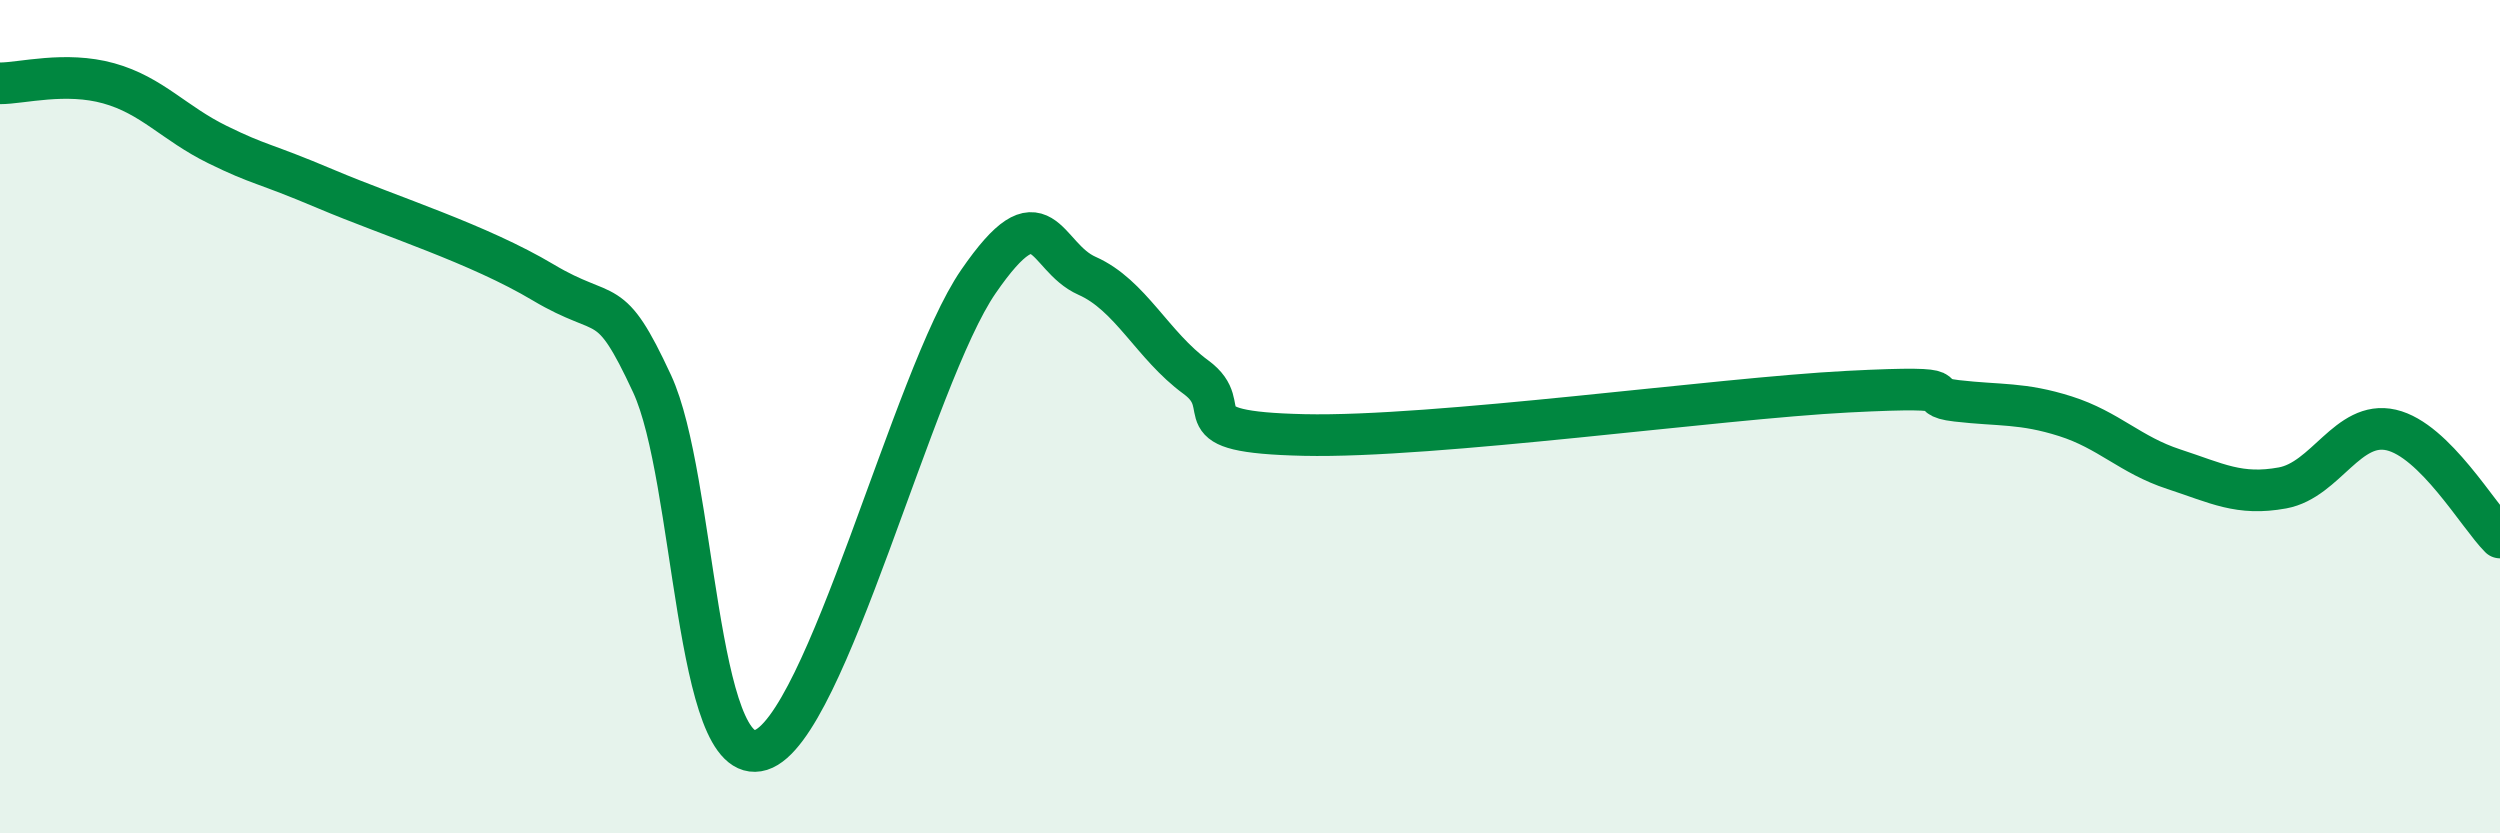
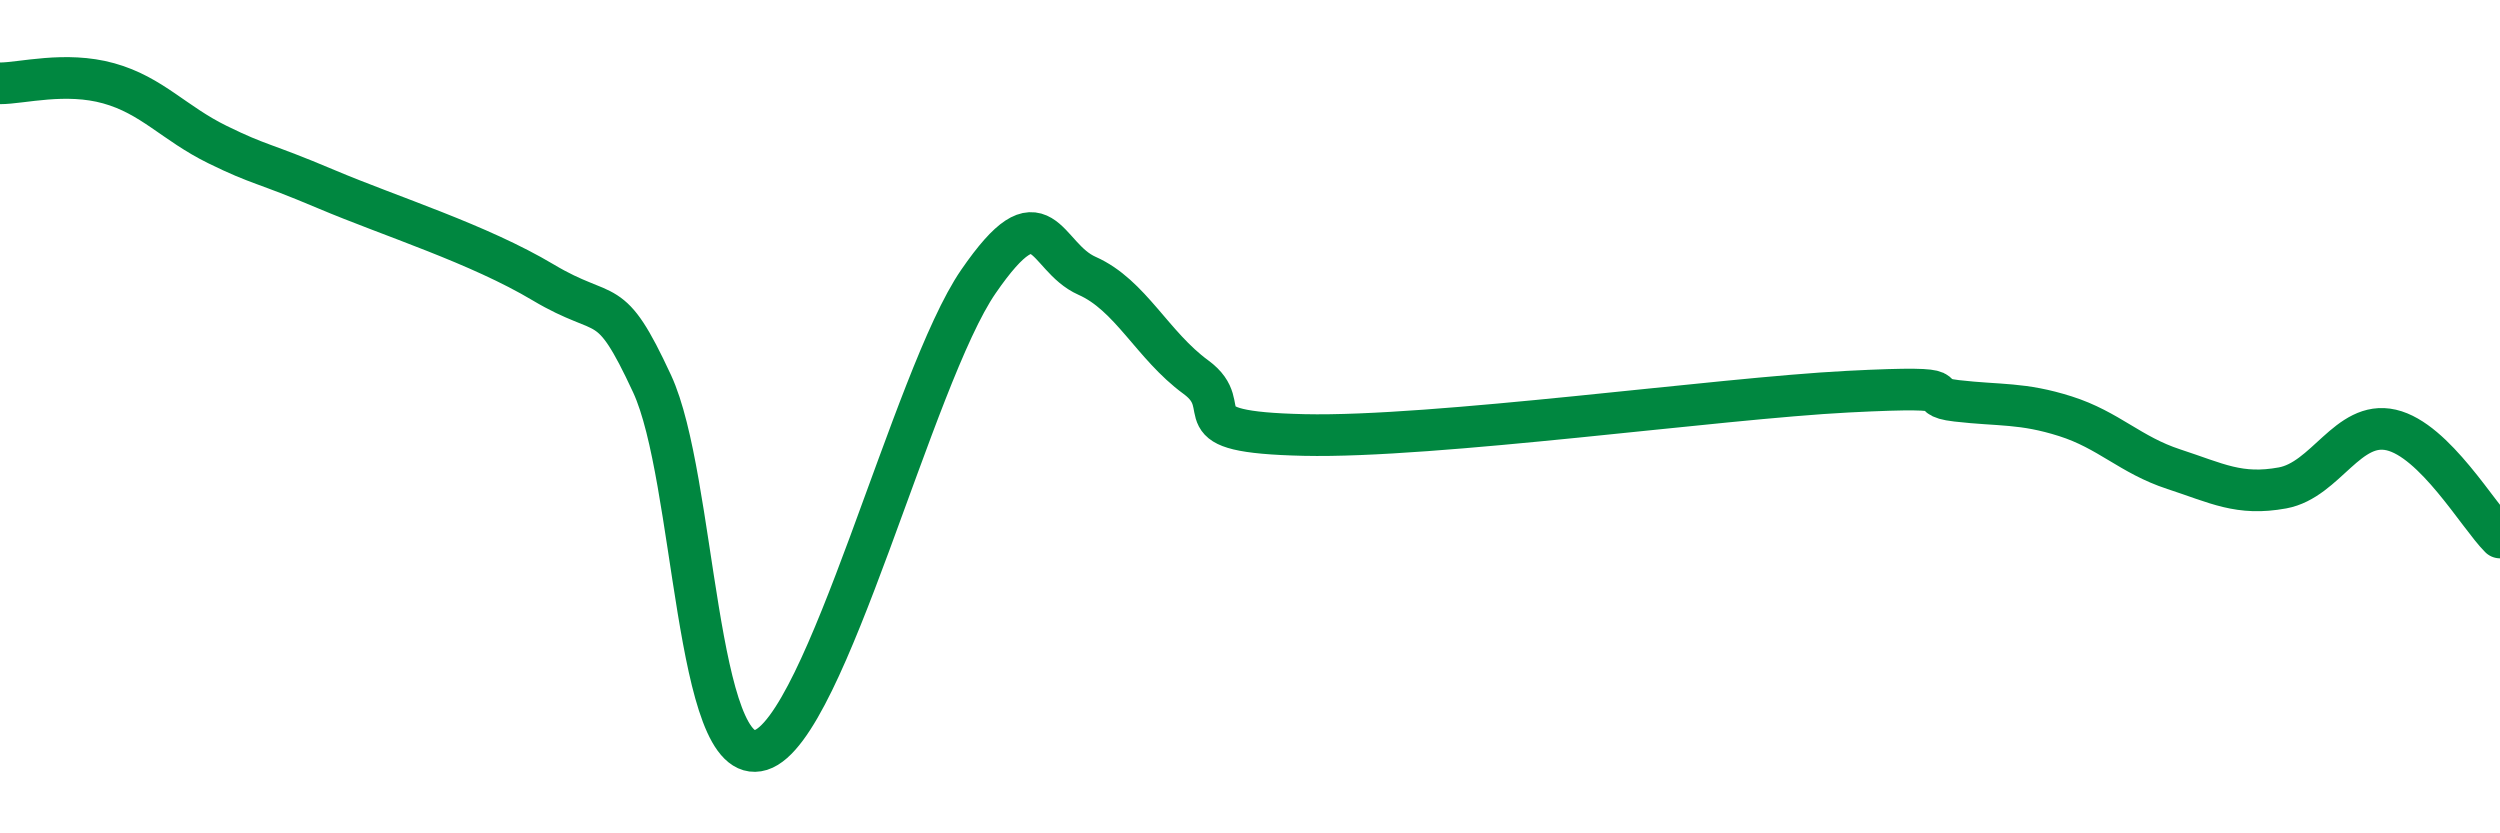
<svg xmlns="http://www.w3.org/2000/svg" width="60" height="20" viewBox="0 0 60 20">
-   <path d="M 0,2 C 0.52,2 1.57,1.71 2.61,2 C 3.65,2.29 4.18,2.96 5.22,3.47 C 6.26,3.98 6.27,3.88 7.83,4.54 C 9.39,5.2 11.48,5.85 13.04,6.78 C 14.6,7.71 14.61,6.97 15.65,9.21 C 16.69,11.45 16.69,18.49 18.26,18 C 19.83,17.51 21.91,9.04 23.48,6.76 C 25.05,4.48 25.05,6.16 26.09,6.62 C 27.13,7.08 27.66,8.29 28.7,9.05 C 29.74,9.81 28.17,10.37 31.3,10.44 C 34.43,10.51 41.22,9.56 44.35,9.4 C 47.48,9.24 45.92,9.5 46.96,9.62 C 48,9.74 48.53,9.66 49.57,9.99 C 50.61,10.32 51.13,10.92 52.17,11.26 C 53.21,11.6 53.74,11.9 54.78,11.71 C 55.82,11.52 56.35,10.08 57.39,10.32 C 58.43,10.56 59.48,12.38 60,12.9L60 20L0 20Z" fill="#008740" opacity="0.1" stroke-linecap="round" stroke-linejoin="round" />
  <path d="M 0,2 C 0.52,2 1.57,1.71 2.61,2 C 3.65,2.29 4.18,2.96 5.22,3.47 C 6.26,3.98 6.27,3.88 7.83,4.54 C 9.39,5.2 11.48,5.85 13.04,6.78 C 14.6,7.71 14.61,6.97 15.65,9.21 C 16.69,11.45 16.69,18.49 18.26,18 C 19.83,17.51 21.91,9.04 23.48,6.76 C 25.05,4.48 25.05,6.16 26.09,6.62 C 27.13,7.08 27.66,8.29 28.7,9.05 C 29.74,9.81 28.17,10.37 31.3,10.44 C 34.43,10.51 41.22,9.56 44.35,9.4 C 47.48,9.24 45.92,9.5 46.96,9.62 C 48,9.74 48.53,9.66 49.57,9.99 C 50.61,10.32 51.13,10.92 52.17,11.26 C 53.21,11.6 53.74,11.9 54.78,11.71 C 55.82,11.52 56.35,10.08 57.39,10.32 C 58.43,10.56 59.48,12.38 60,12.9" stroke="#008740" stroke-width="1" fill="none" stroke-linecap="round" stroke-linejoin="round" />
</svg>